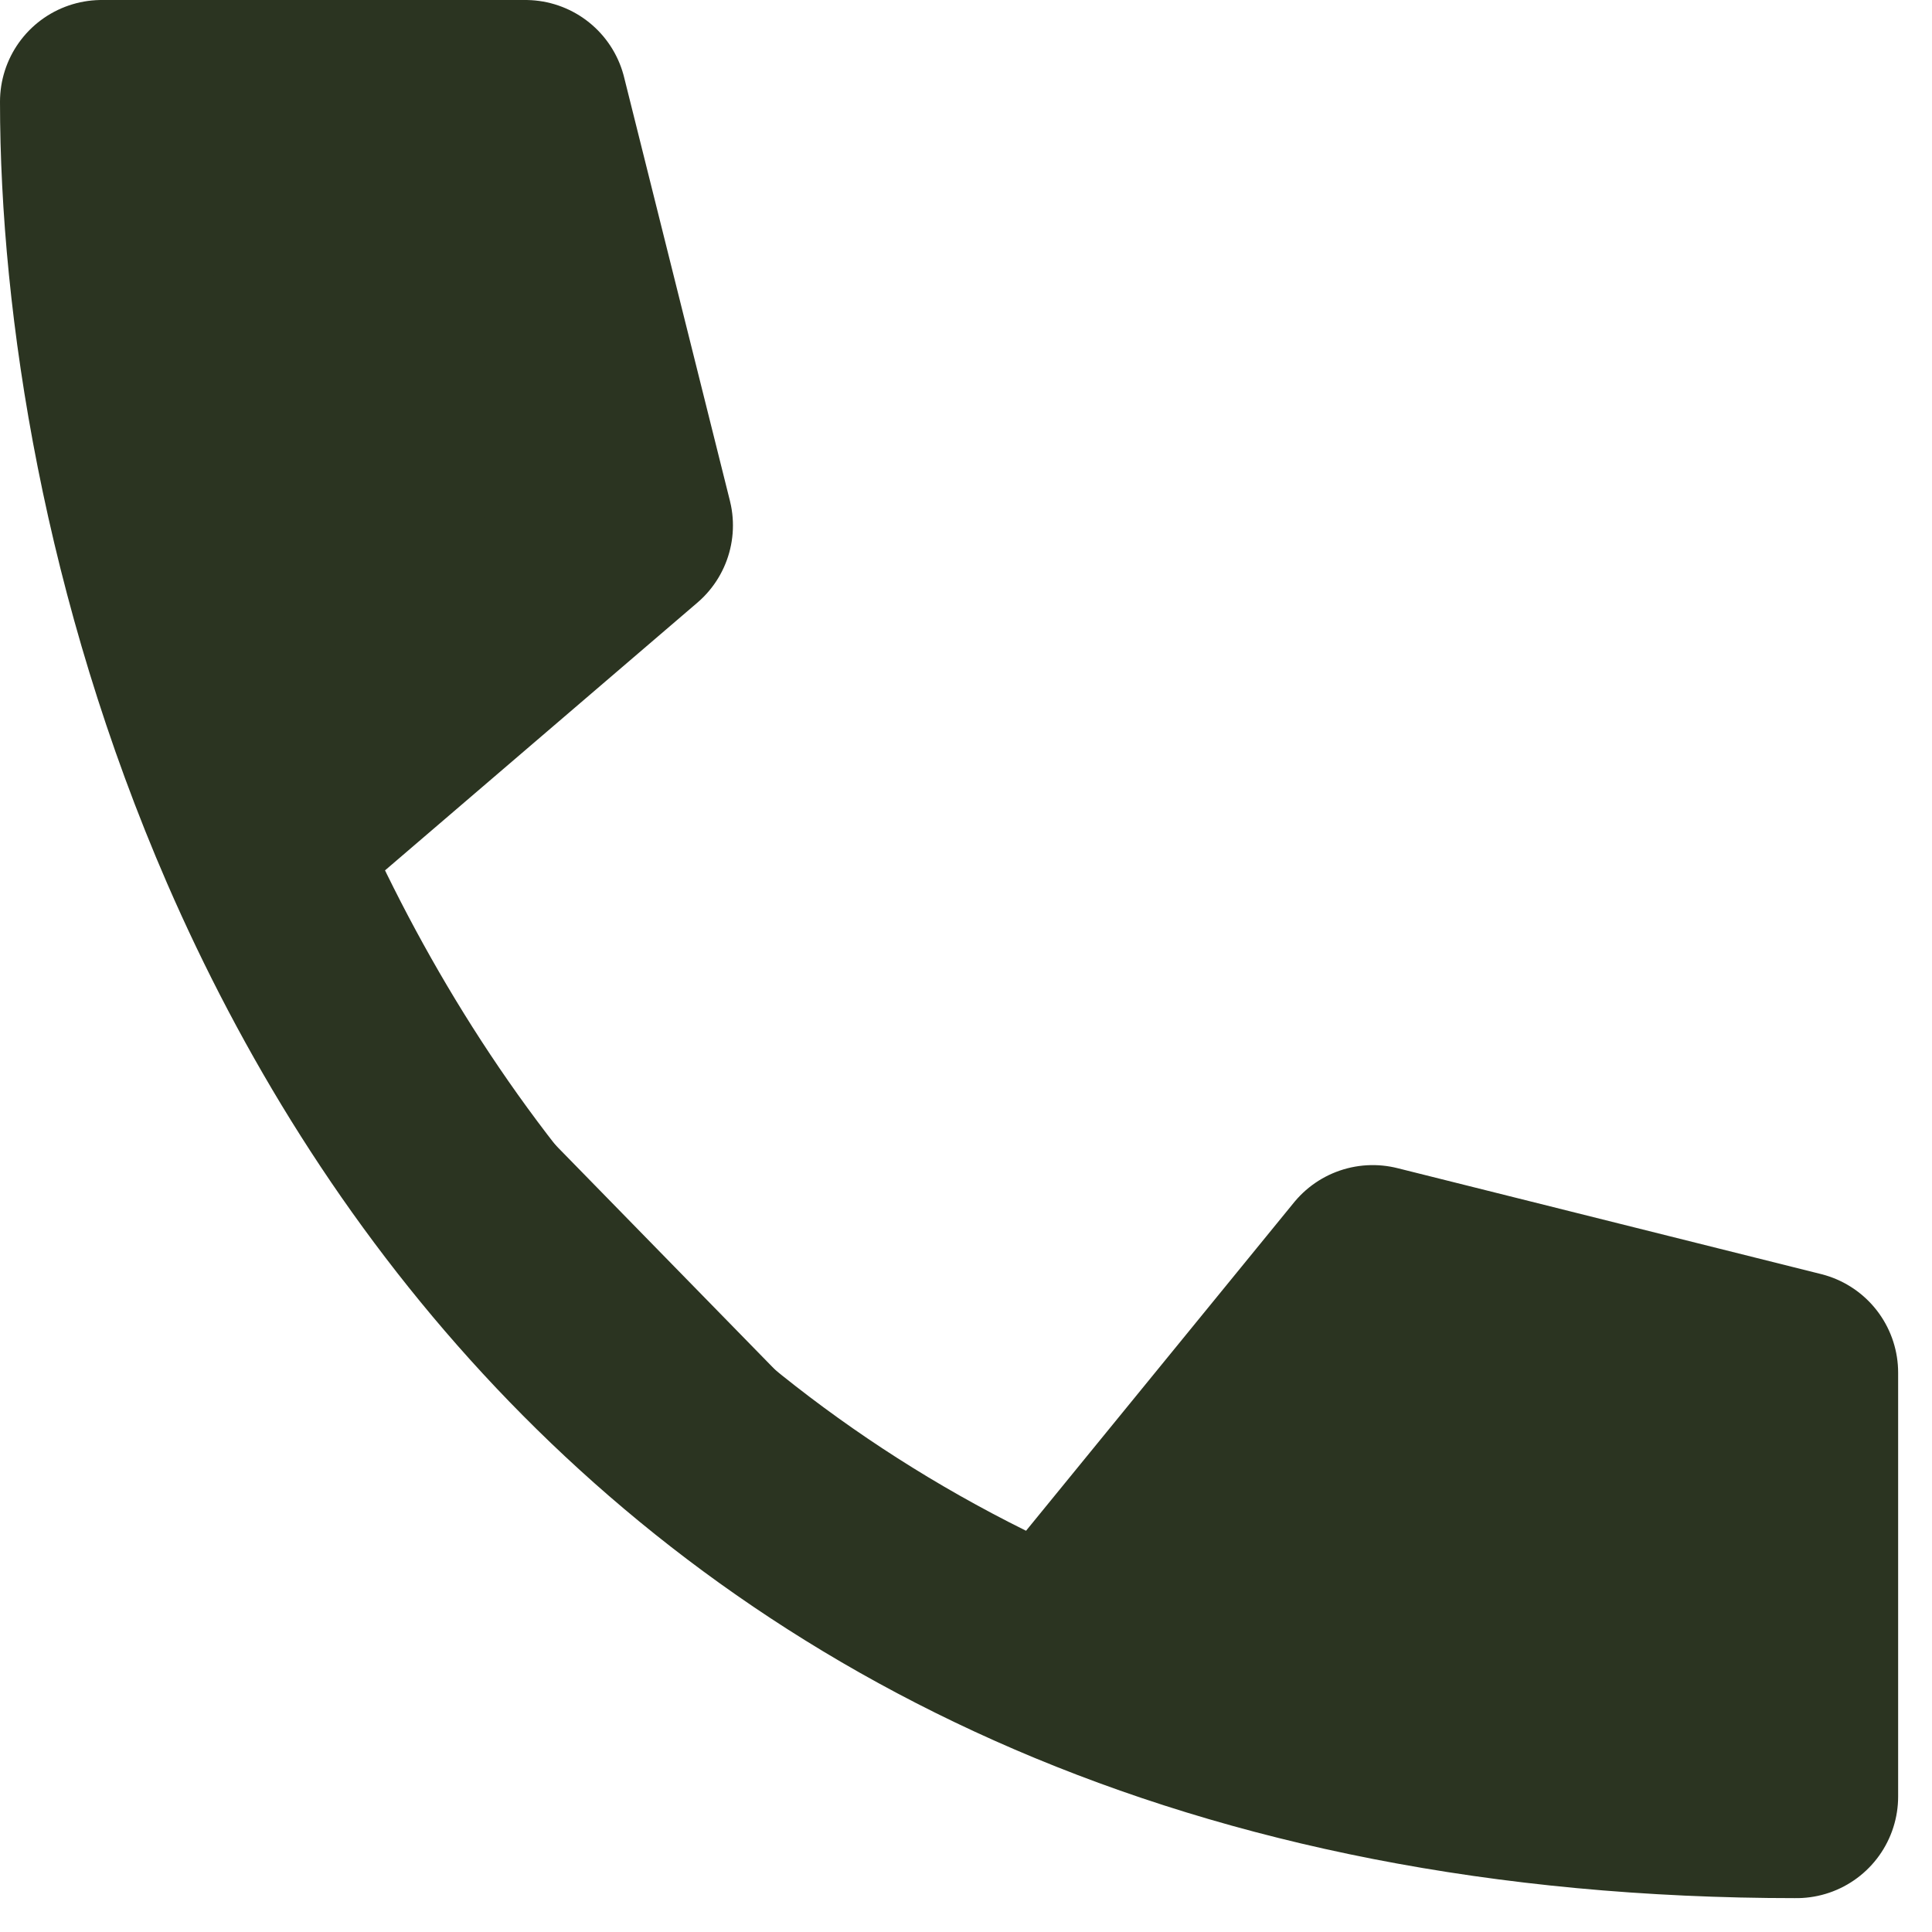
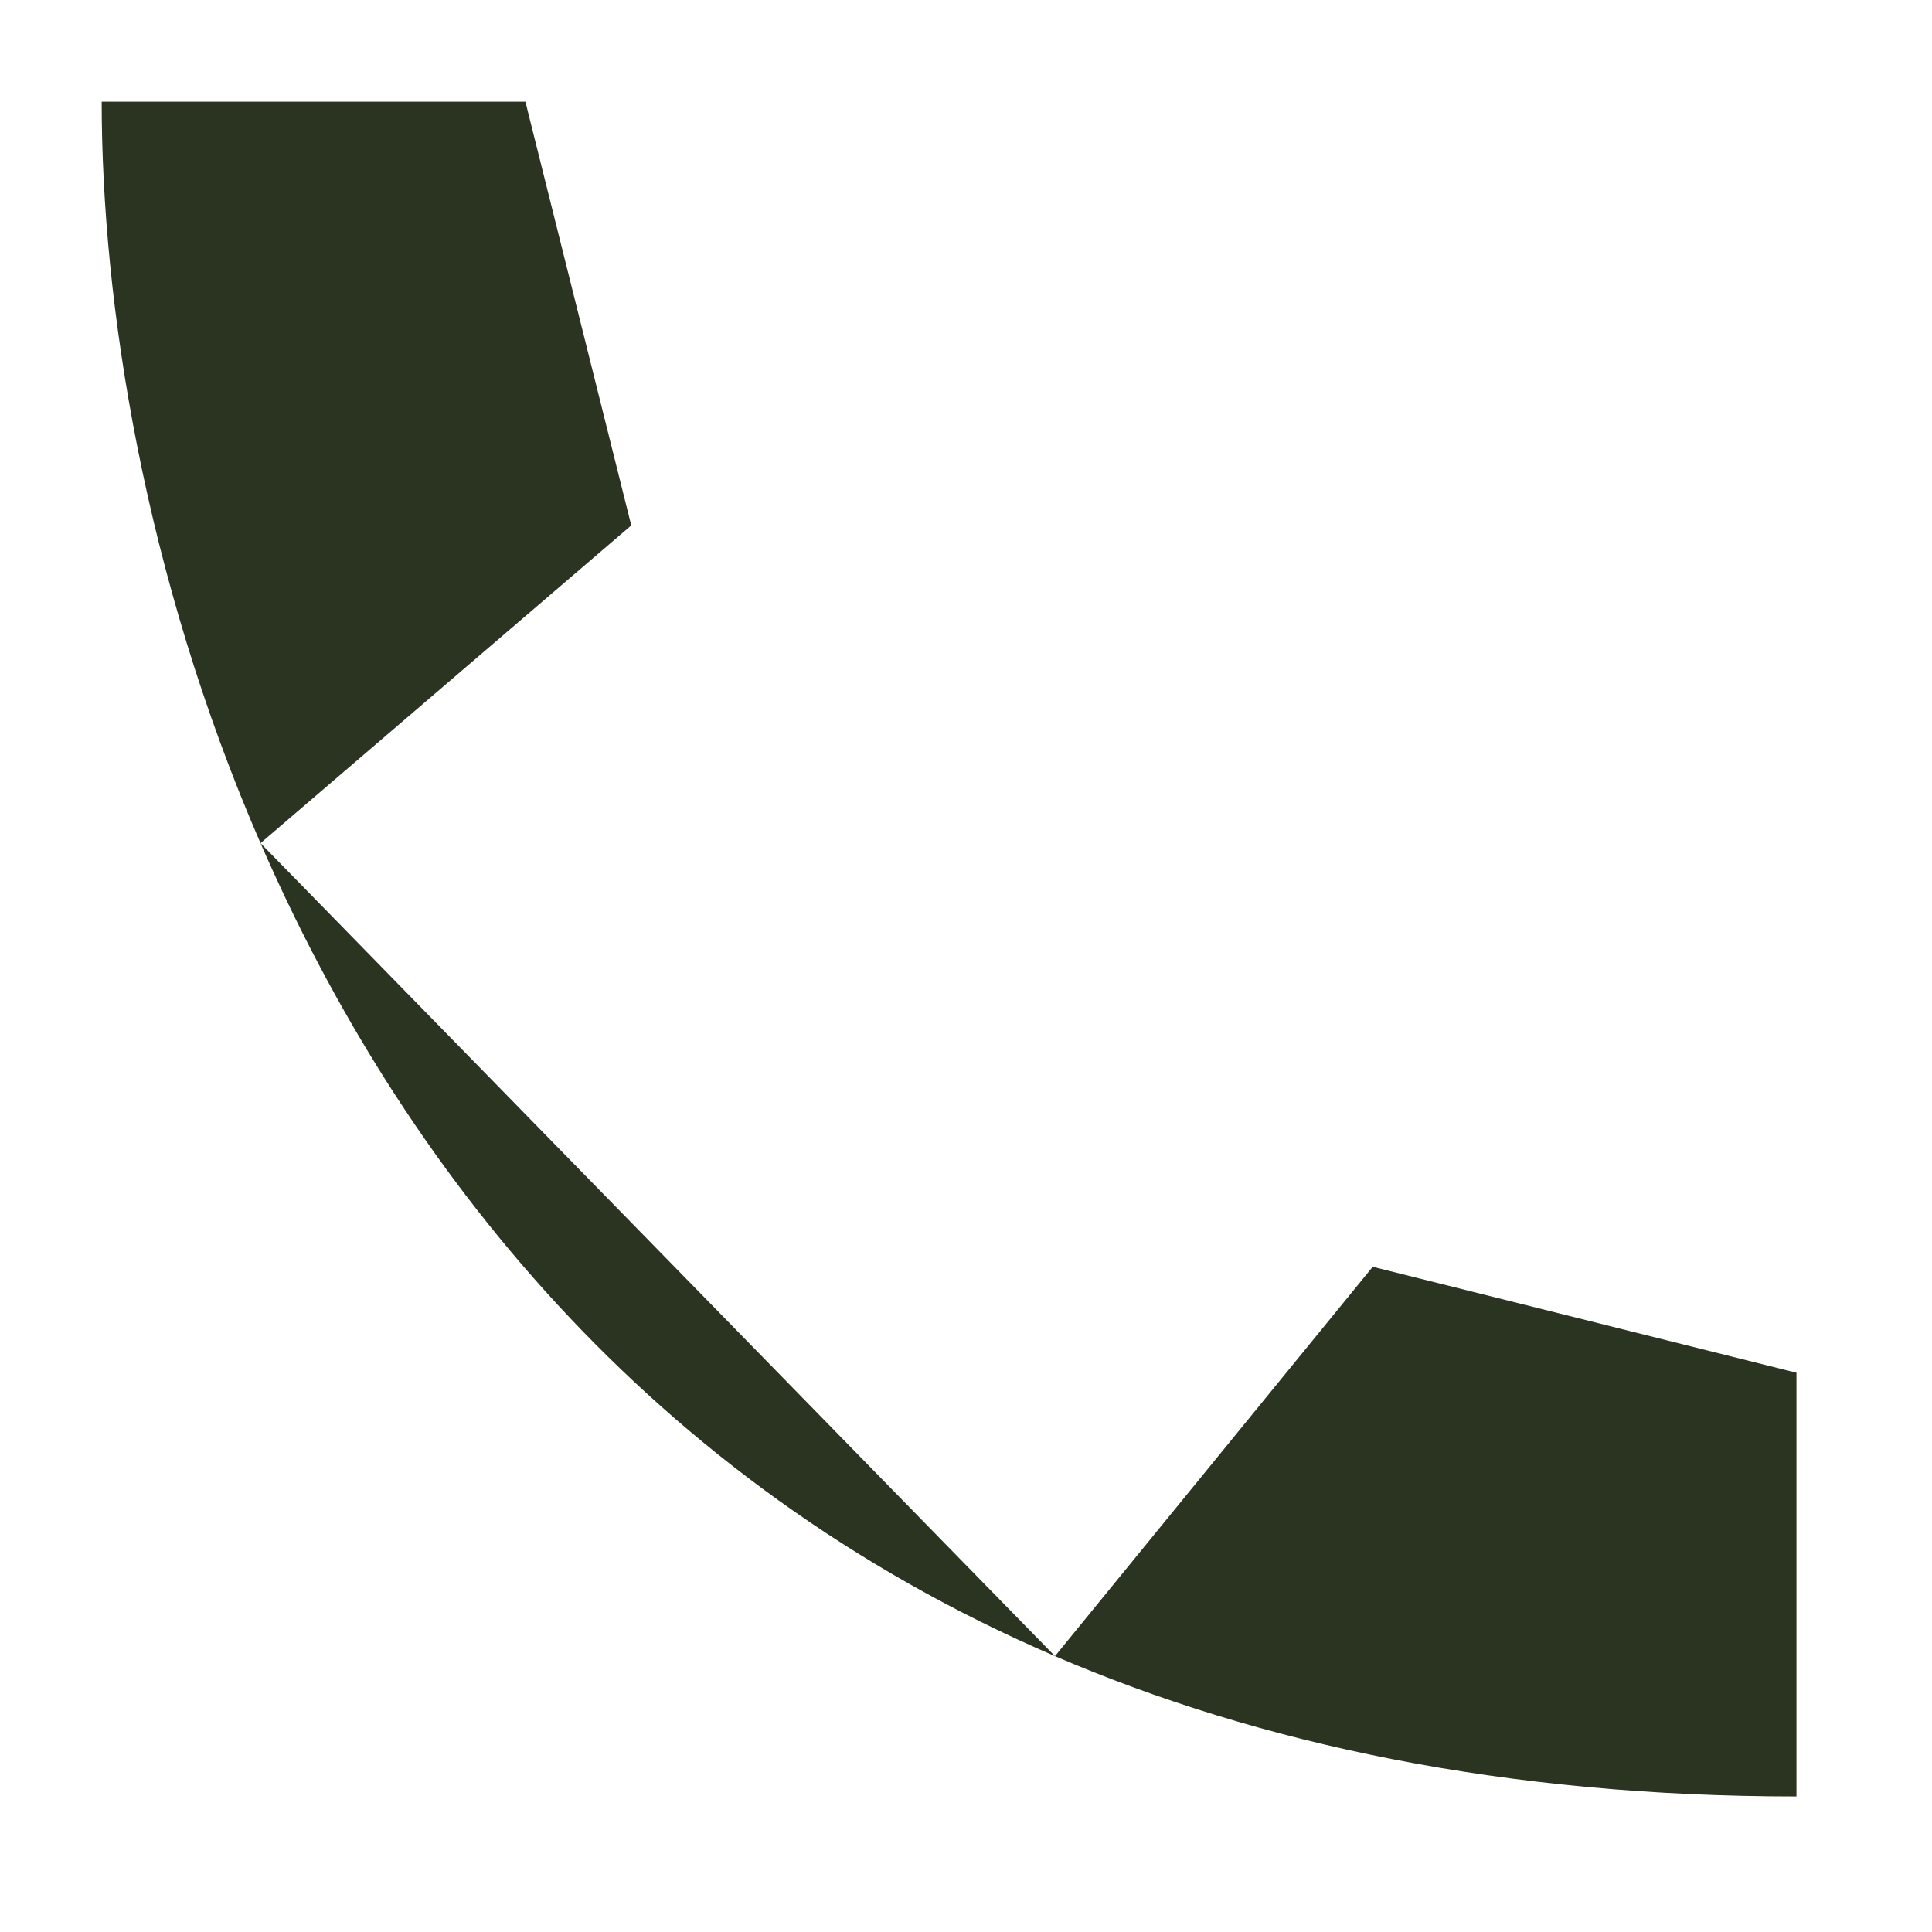
<svg xmlns="http://www.w3.org/2000/svg" width="19" height="19" viewBox="0 0 19 19" fill="none">
  <path d="M10.375 16.287C12.385 17.151 14.794 17.667 17.667 17.667V13.5L13.5 12.458L10.375 16.287ZM10.375 16.287C6.374 14.566 3.942 11.463 2.562 8.292ZM2.562 8.292C1.417 5.658 1 2.977 1 1H5.167L6.208 5.167L2.562 8.292Z" fill="#2B3421" />
-   <path d="M10.375 16.287C6.374 14.566 3.942 11.463 2.562 8.292M10.375 16.287C12.385 17.151 14.794 17.667 17.667 17.667V13.5L13.5 12.458L10.375 16.287ZM2.562 8.292C1.417 5.658 1 2.977 1 1H5.167L6.208 5.167L2.562 8.292Z" stroke="#2B3421" stroke-width="2" stroke-linecap="round" stroke-linejoin="round" />
</svg>